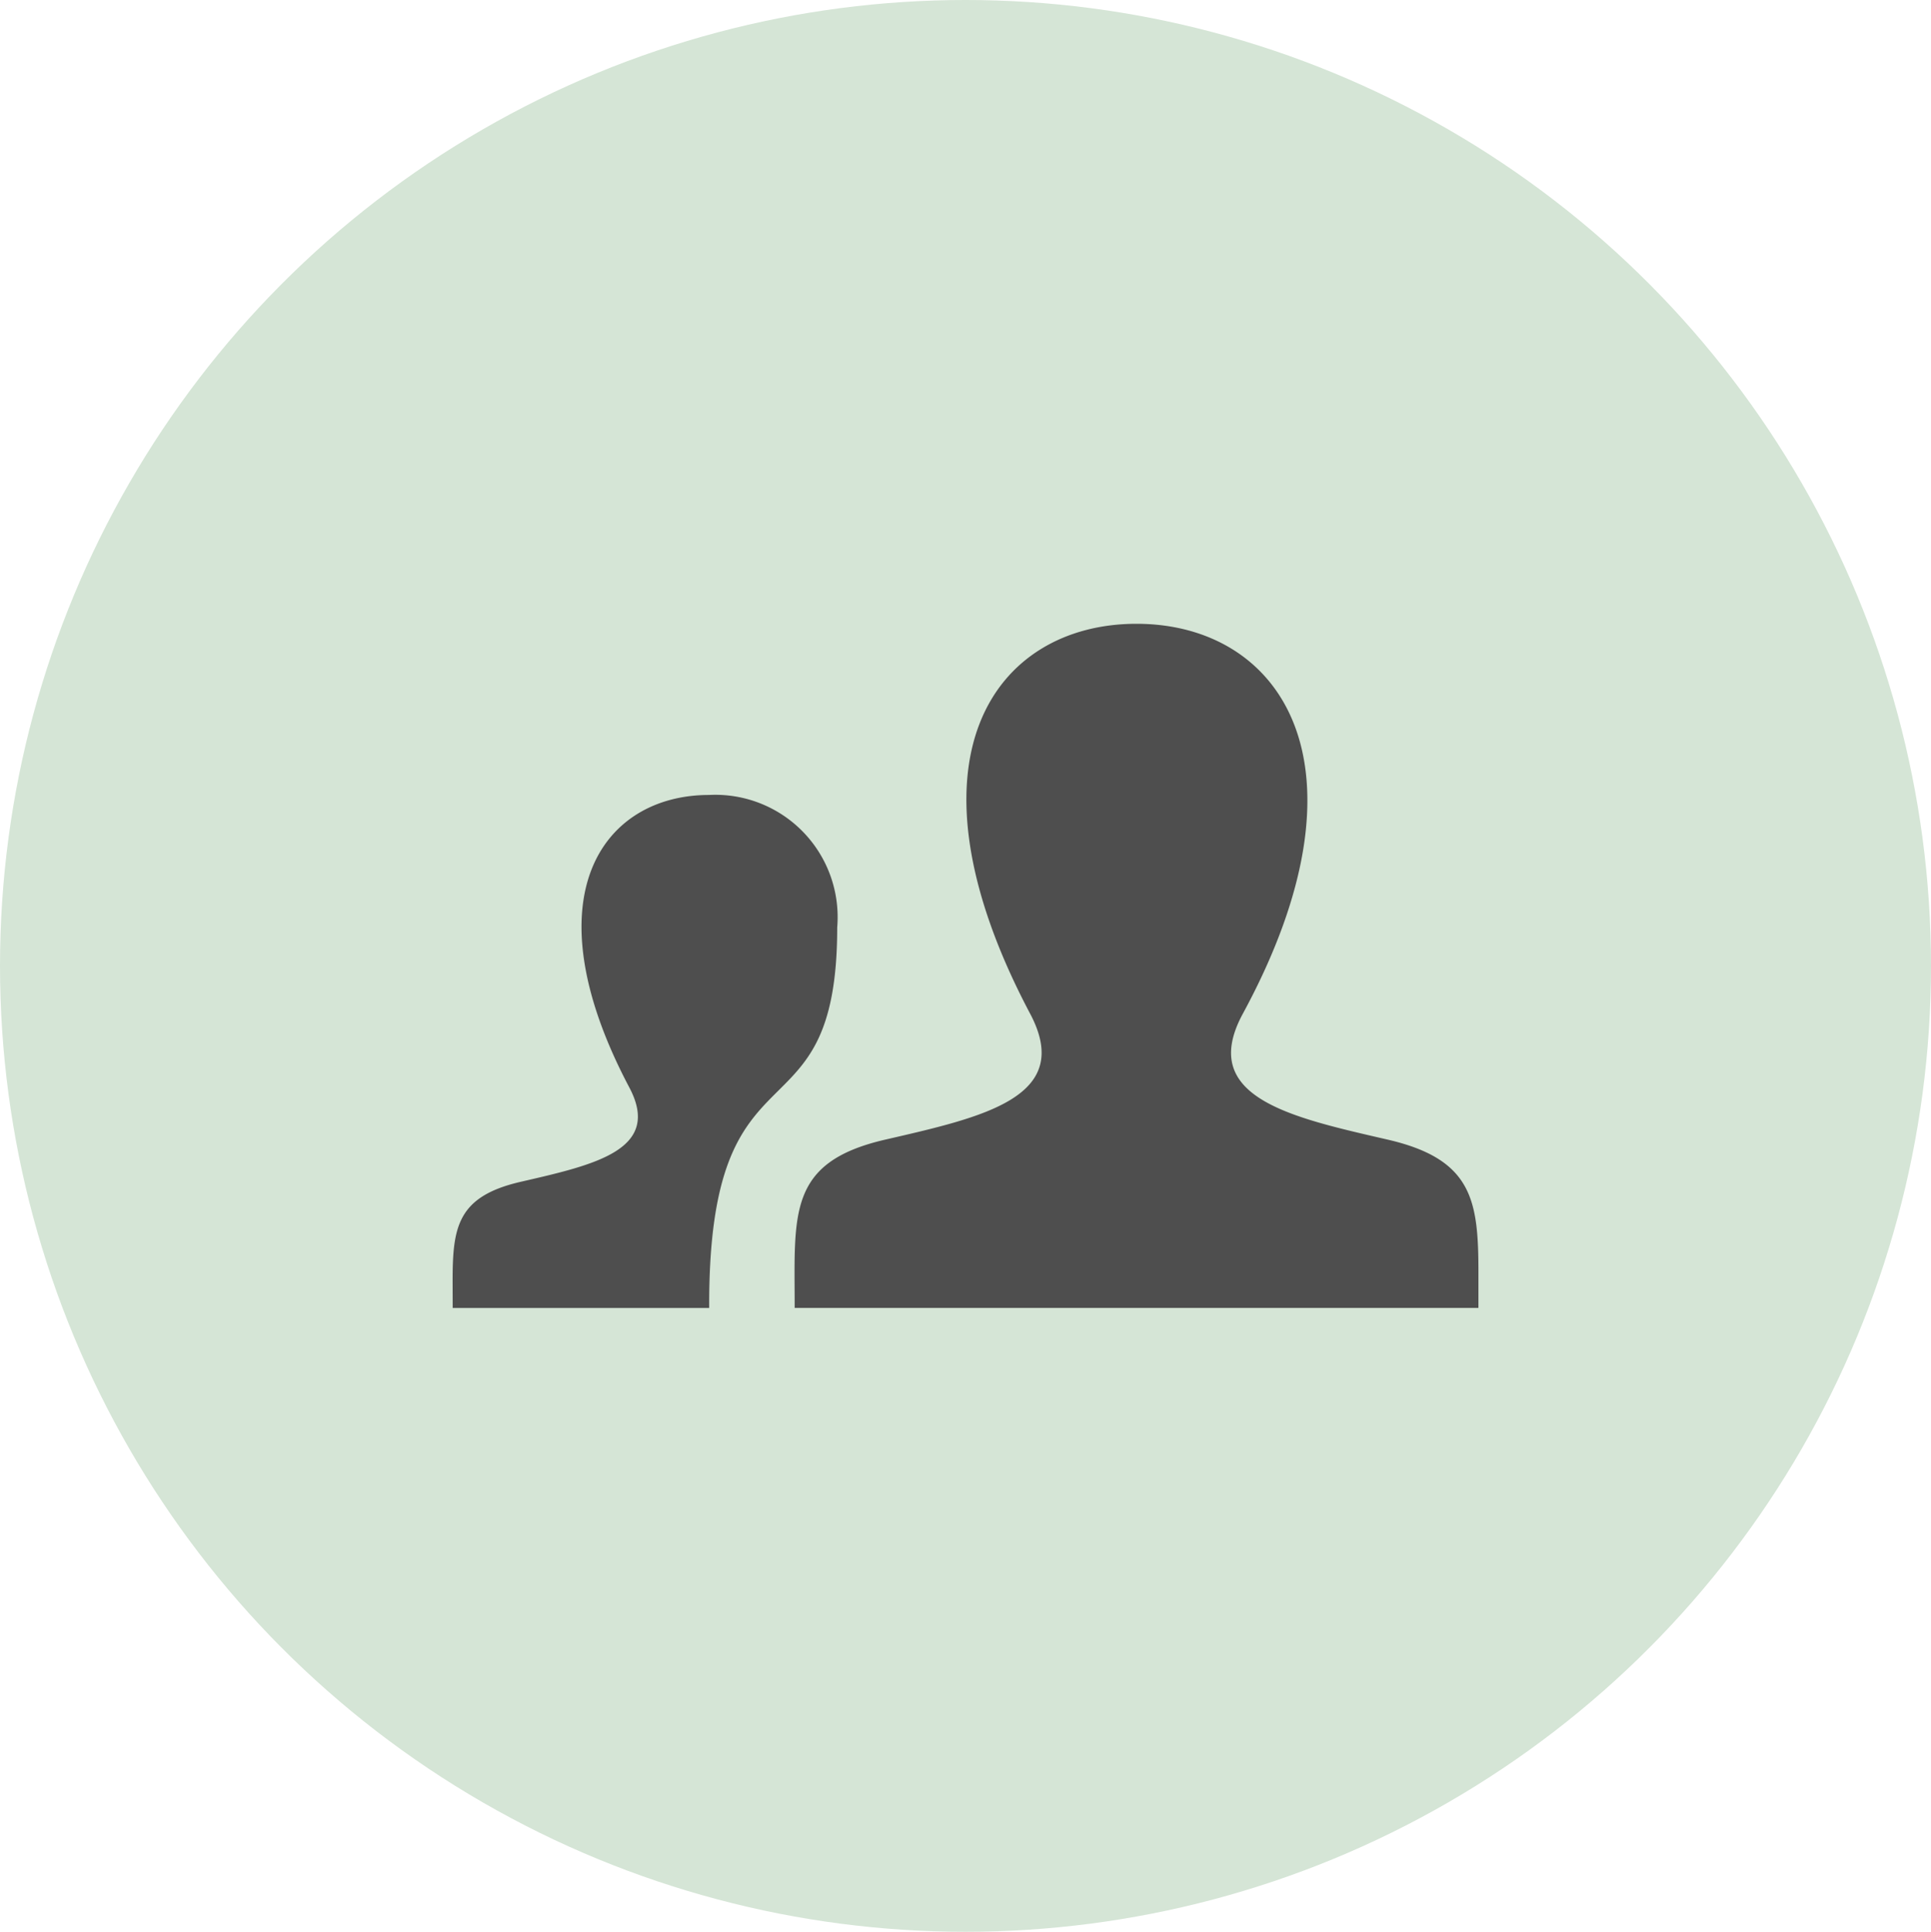
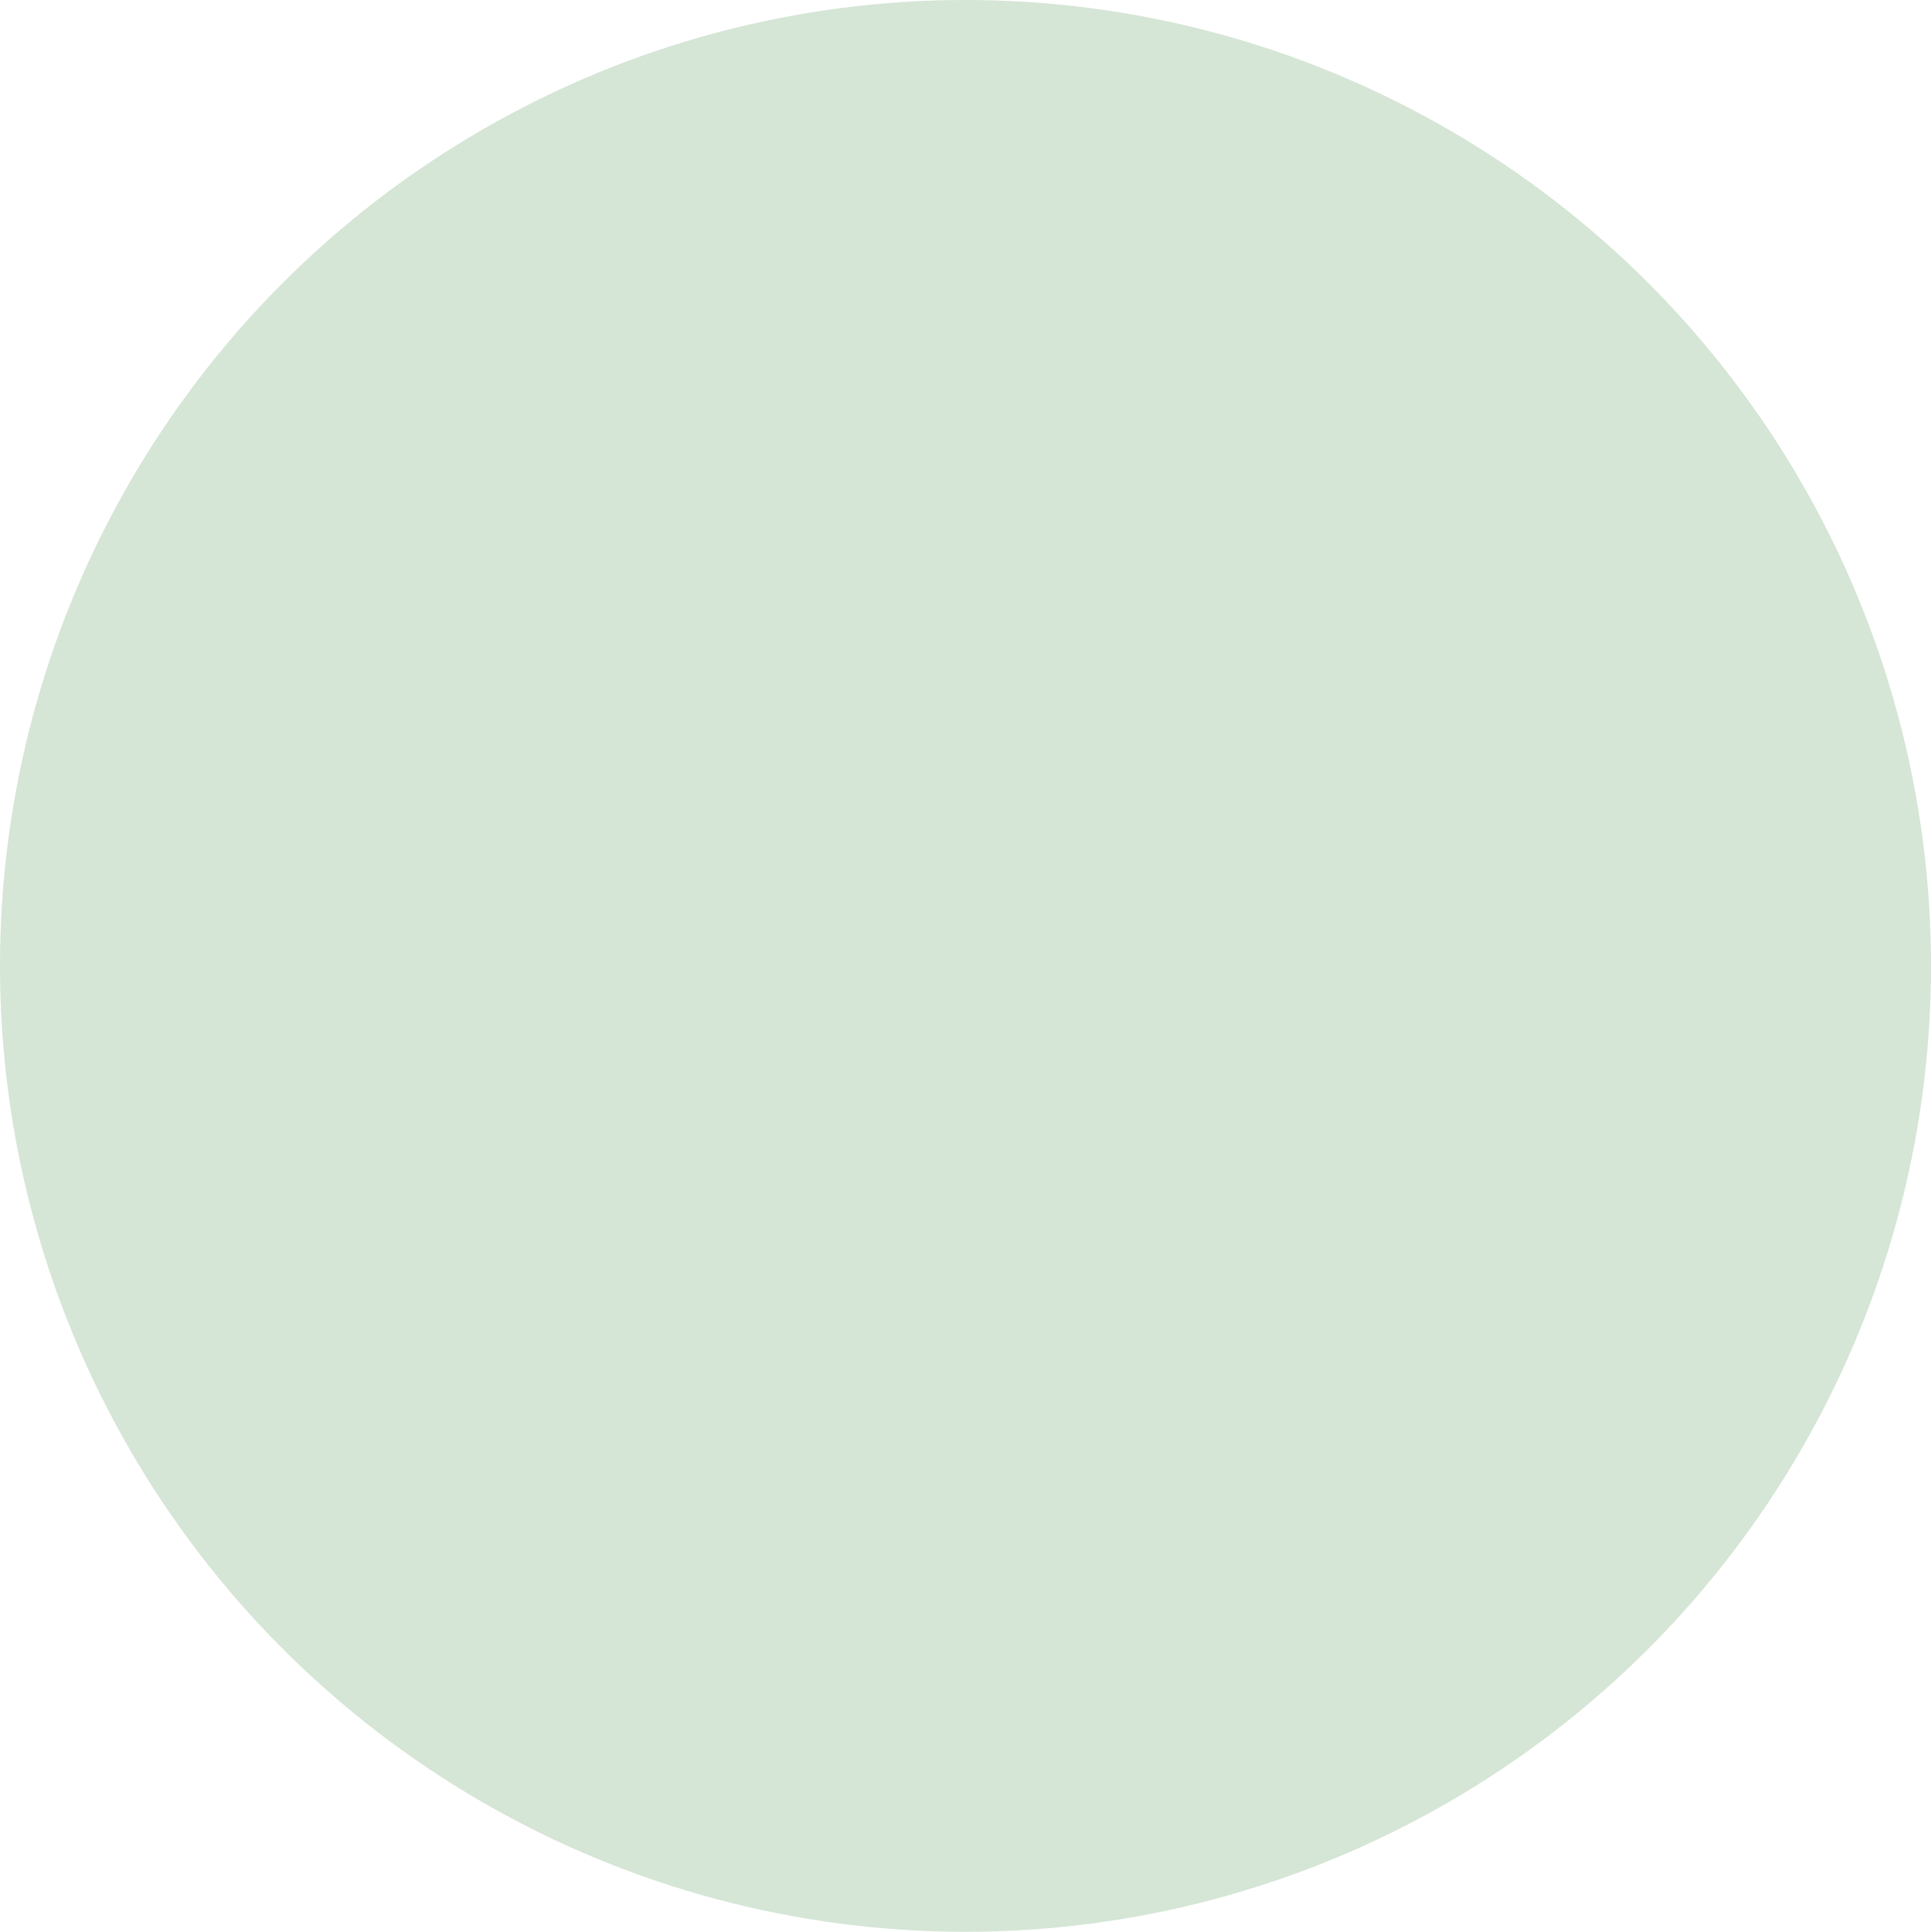
<svg xmlns="http://www.w3.org/2000/svg" width="48.12" height="48.134" viewBox="0 0 48.12 48.134">
  <g id="グループ_64" data-name="グループ 64" transform="translate(-455.797 -50.391)">
    <ellipse id="楕円形_36" data-name="楕円形 36" cx="24.06" cy="24.067" rx="24.06" ry="24.067" transform="translate(455.797 50.391)" fill="#d5e5d6" />
-     <path id="パス_99" data-name="パス 99" d="M477.853,78.788c2.442-.563,4.717-1.057,3.615-3.138-3.351-6.331-.889-9.716,2.65-9.716,3.608,0,6.011,3.515,2.65,9.716-1.135,2.093,1.224,2.586,3.615,3.138,2.116.49,2.256,1.524,2.256,3.315l0,.878H475.6C475.6,80.642,475.413,79.352,477.853,78.788Zm-10.775,4.194h6.392c-.03-6.97,3.19-3.939,3.19-9.483a3.048,3.048,0,0,0-3.193-3.3c-2.654,0-4.5,2.539-1.988,7.287.826,1.56-.878,1.931-2.711,2.353-1.587.367-1.692,1.142-1.692,2.486Z" fill="#4e4e4e" />
  </g>
</svg>